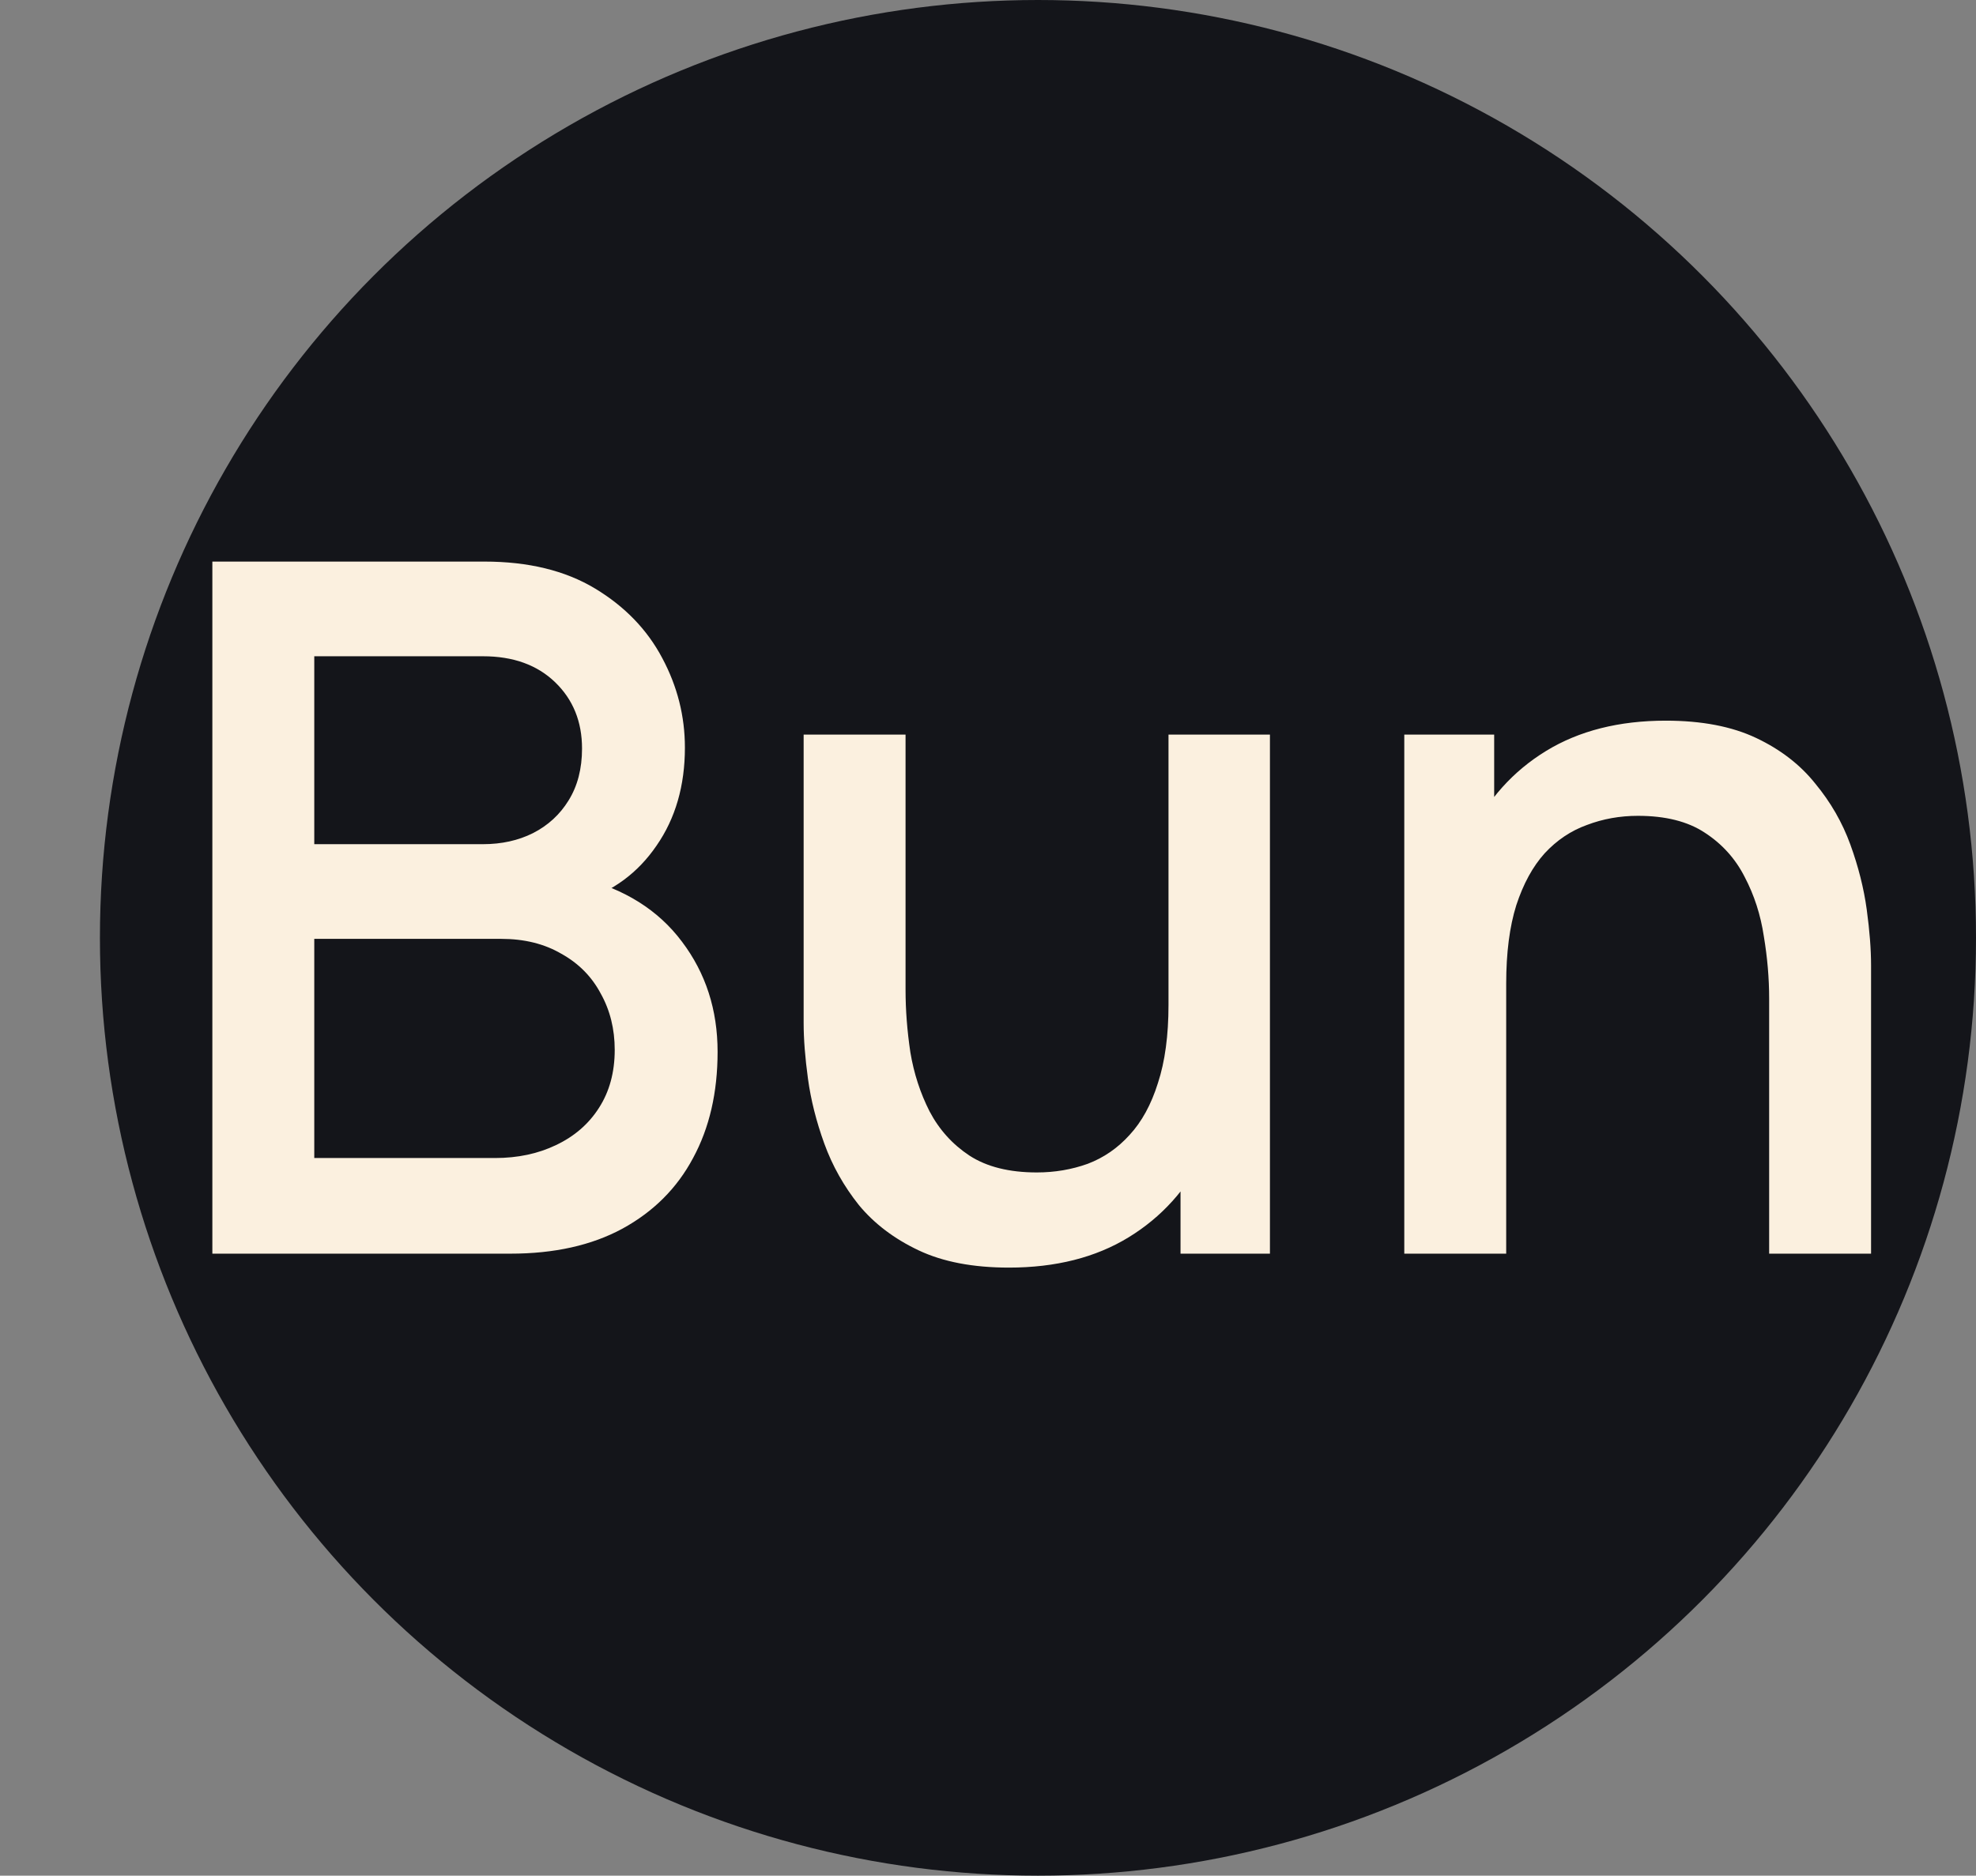
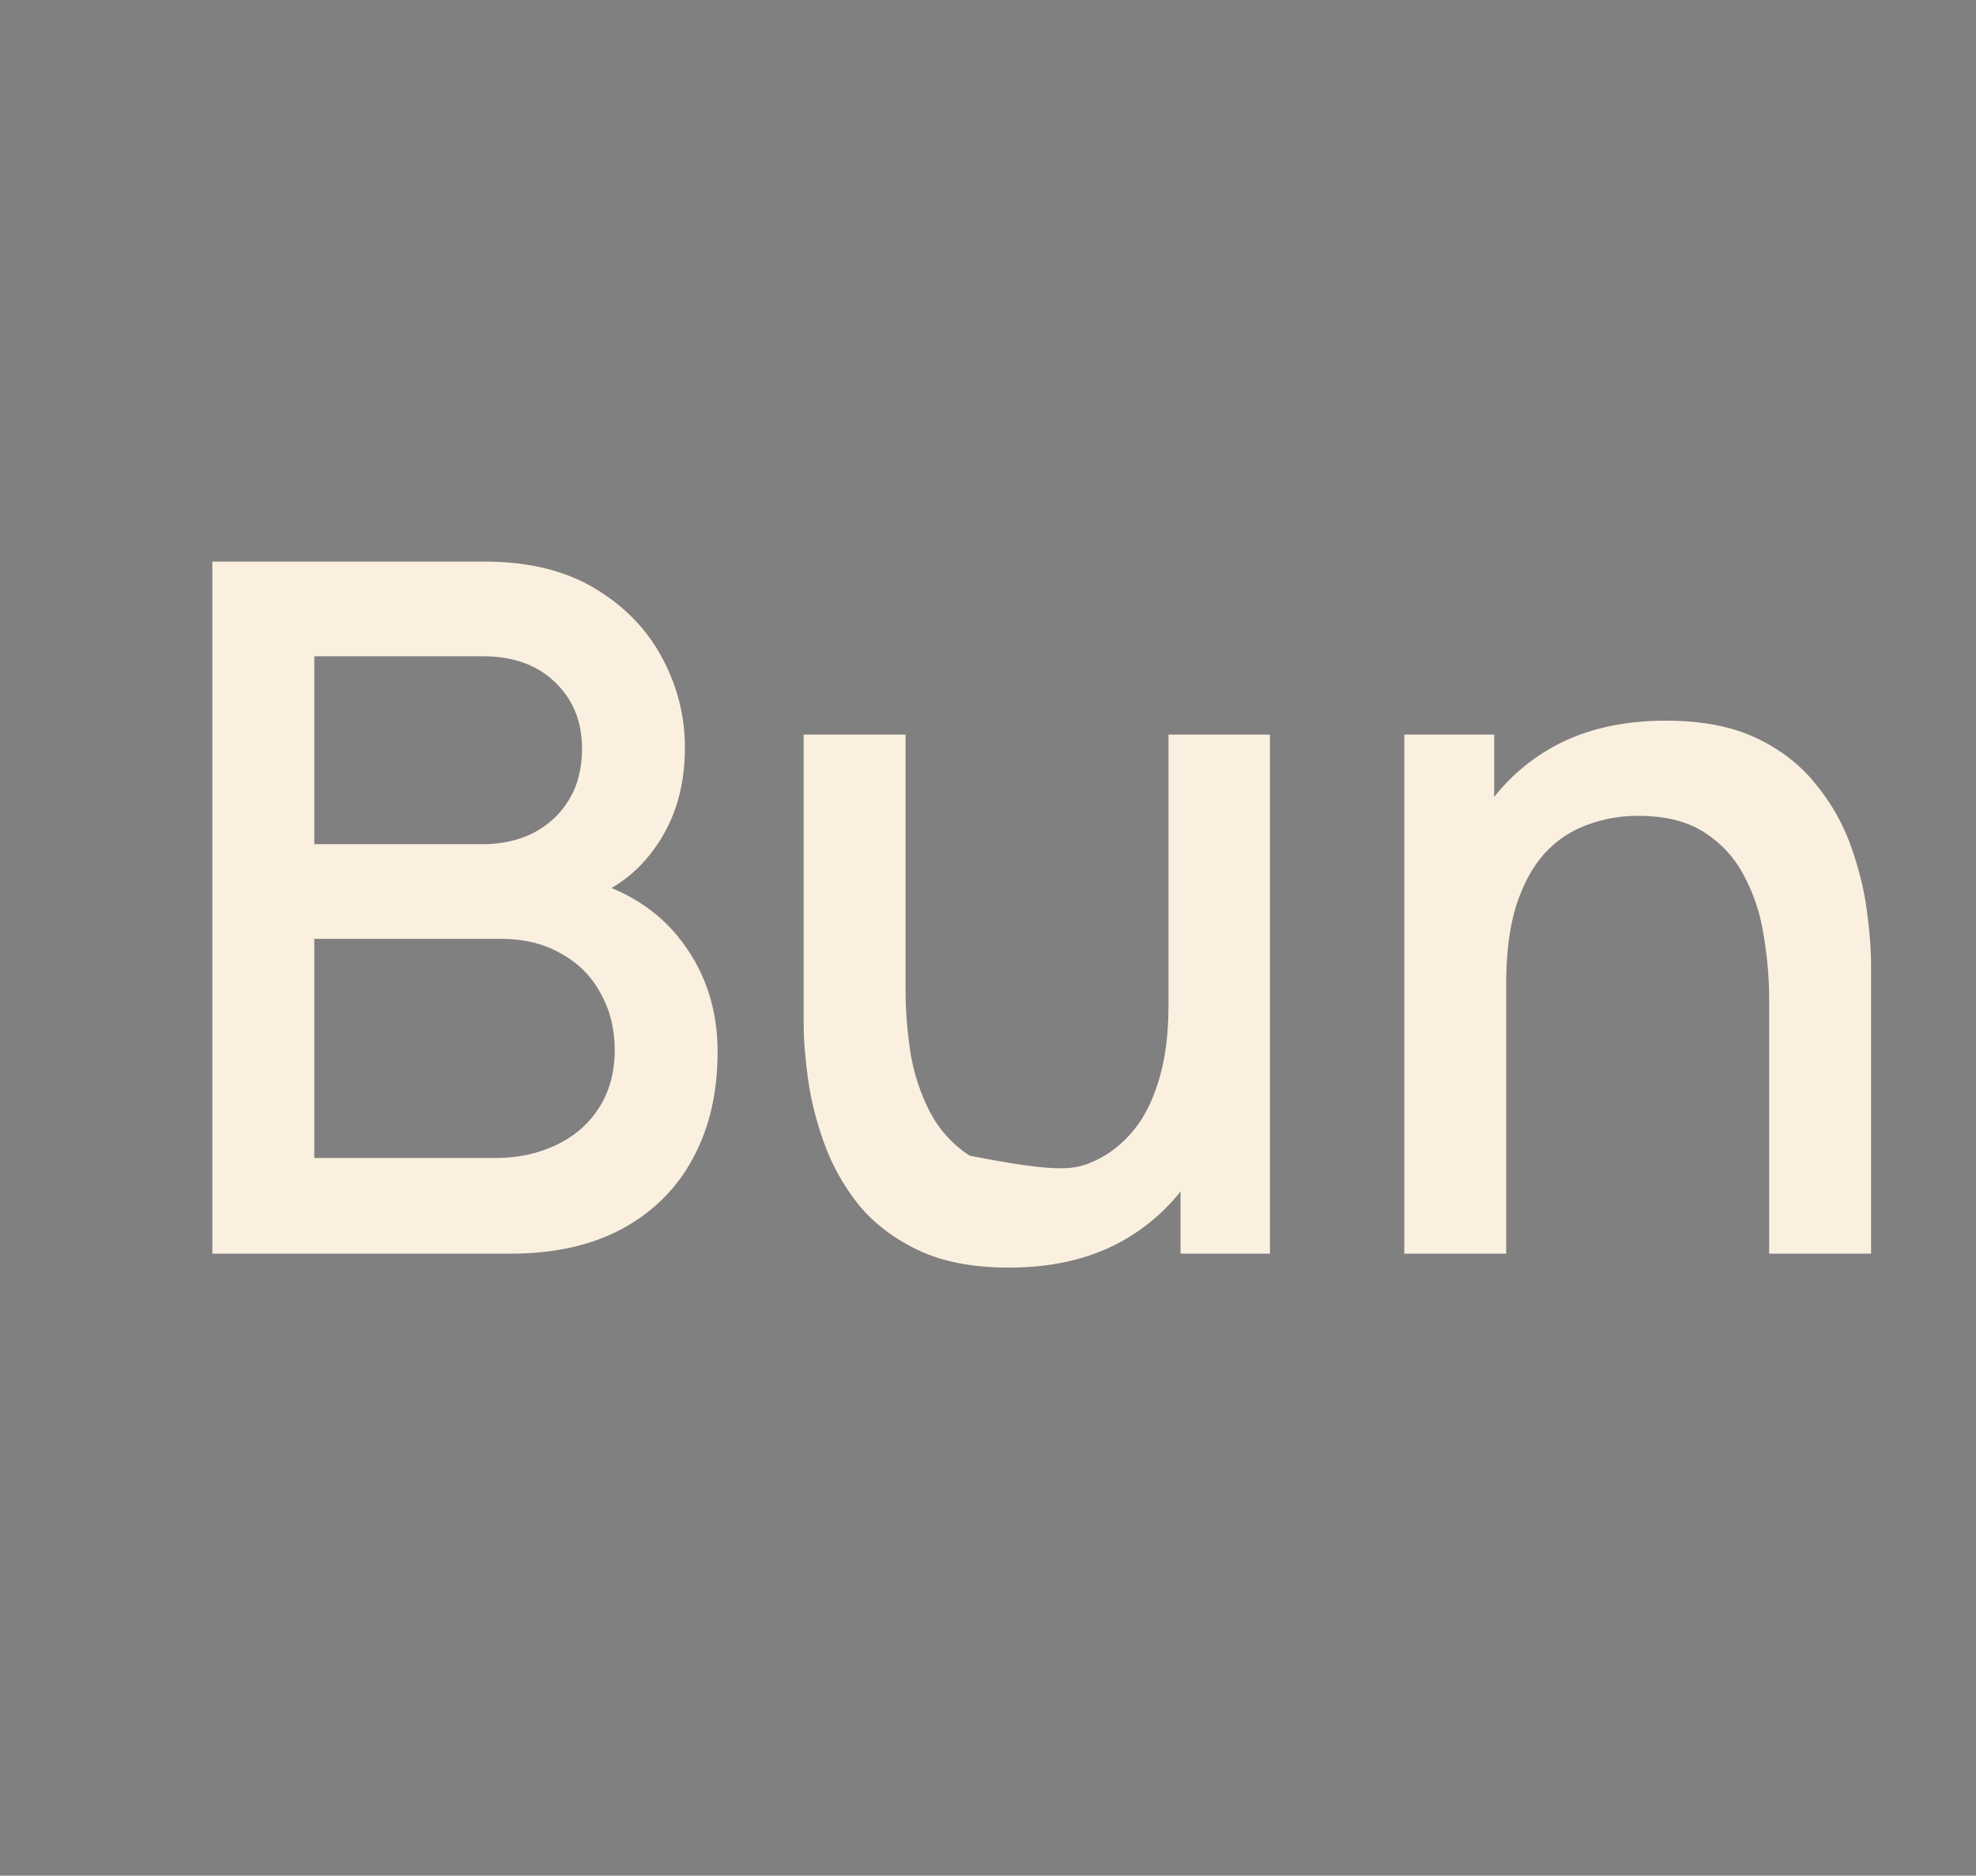
<svg xmlns="http://www.w3.org/2000/svg" width="613" height="582" viewBox="0 0 613 582" fill="none">
  <rect x="0" y="0" width="613" height="582" fill="#808080" stroke="none" />
-   <circle cx="322" cy="291" r="291" fill="#14151A" />
-   <path d="M65.878 389V174.253H150.286C163.906 174.253 175.339 177.037 184.585 182.604C193.832 188.172 200.791 195.38 205.464 204.228C210.136 212.977 212.473 222.223 212.473 231.966C212.473 243.797 209.54 253.938 203.674 262.389C197.908 270.839 190.103 276.606 180.261 279.688L179.962 272.381C193.682 275.761 204.221 282.372 211.578 292.215C218.935 301.958 222.614 313.341 222.614 326.365C222.614 338.992 220.078 349.978 215.008 359.323C210.037 368.669 202.73 375.976 193.086 381.245C183.542 386.415 171.959 389 158.339 389H65.878ZM97.494 359.323H153.566C160.625 359.323 166.938 357.981 172.506 355.297C178.173 352.612 182.597 348.785 185.779 343.814C189.059 338.743 190.7 332.728 190.7 325.769C190.7 319.307 189.258 313.491 186.375 308.321C183.591 303.052 179.515 298.926 174.146 295.943C168.877 292.861 162.663 291.32 155.505 291.32H97.494V359.323ZM97.494 261.941H149.838C155.605 261.941 160.774 260.798 165.348 258.511C170.02 256.125 173.699 252.745 176.383 248.371C179.167 243.897 180.559 238.528 180.559 232.265C180.559 223.913 177.775 217.053 172.208 211.685C166.64 206.316 159.184 203.632 149.838 203.632H97.494V261.941ZM312.986 393.325C301.851 393.325 292.506 391.535 284.95 387.956C277.394 384.377 271.23 379.704 266.458 373.938C261.785 368.072 258.206 361.709 255.72 354.849C253.235 347.989 251.545 341.278 250.65 334.717C249.755 328.155 249.308 322.389 249.308 317.418V227.94H280.923V307.128C280.923 313.391 281.42 319.853 282.415 326.515C283.508 333.076 285.497 339.191 288.38 344.858C291.362 350.525 295.488 355.098 300.758 358.578C306.126 362.057 313.086 363.797 321.636 363.797C327.203 363.797 332.472 362.902 337.443 361.113C342.414 359.224 346.739 356.241 350.418 352.165C354.196 348.089 357.129 342.72 359.216 336.059C361.404 329.398 362.497 321.295 362.497 311.751L381.884 319.058C381.884 333.673 379.15 346.597 373.682 357.832C368.214 368.967 360.36 377.666 350.12 383.93C339.879 390.193 327.502 393.325 312.986 393.325ZM366.226 389V342.472H362.497V227.94H393.964V389H366.226ZM548.83 389V309.812C548.83 303.549 548.283 297.136 547.19 290.574C546.196 283.913 544.207 277.749 541.225 272.082C538.341 266.415 534.216 261.842 528.847 258.362C523.578 254.883 516.668 253.143 508.118 253.143C502.55 253.143 497.281 254.087 492.31 255.976C487.339 257.766 482.965 260.699 479.187 264.775C475.508 268.851 472.575 274.22 470.388 280.881C468.3 287.542 467.256 295.645 467.256 305.189L447.869 297.882C447.869 283.267 450.603 270.392 456.072 259.257C461.54 248.023 469.394 239.274 479.634 233.01C489.874 226.747 502.252 223.615 516.767 223.615C527.902 223.615 537.248 225.405 544.804 228.984C552.36 232.563 558.474 237.285 563.147 243.151C567.919 248.917 571.548 255.231 574.033 262.091C576.519 268.951 578.209 275.661 579.104 282.223C579.998 288.785 580.446 294.551 580.446 299.522V389H548.83ZM435.641 389V227.94H463.528V274.468H467.256V389H435.641Z" fill="#FBF0DF" />
+   <path d="M65.878 389V174.253H150.286C163.906 174.253 175.339 177.037 184.585 182.604C193.832 188.172 200.791 195.38 205.464 204.228C210.136 212.977 212.473 222.223 212.473 231.966C212.473 243.797 209.54 253.938 203.674 262.389C197.908 270.839 190.103 276.606 180.261 279.688L179.962 272.381C193.682 275.761 204.221 282.372 211.578 292.215C218.935 301.958 222.614 313.341 222.614 326.365C222.614 338.992 220.078 349.978 215.008 359.323C210.037 368.669 202.73 375.976 193.086 381.245C183.542 386.415 171.959 389 158.339 389H65.878ZM97.494 359.323H153.566C160.625 359.323 166.938 357.981 172.506 355.297C178.173 352.612 182.597 348.785 185.779 343.814C189.059 338.743 190.7 332.728 190.7 325.769C190.7 319.307 189.258 313.491 186.375 308.321C183.591 303.052 179.515 298.926 174.146 295.943C168.877 292.861 162.663 291.32 155.505 291.32H97.494V359.323ZM97.494 261.941H149.838C155.605 261.941 160.774 260.798 165.348 258.511C170.02 256.125 173.699 252.745 176.383 248.371C179.167 243.897 180.559 238.528 180.559 232.265C180.559 223.913 177.775 217.053 172.208 211.685C166.64 206.316 159.184 203.632 149.838 203.632H97.494V261.941ZM312.986 393.325C301.851 393.325 292.506 391.535 284.95 387.956C277.394 384.377 271.23 379.704 266.458 373.938C261.785 368.072 258.206 361.709 255.72 354.849C253.235 347.989 251.545 341.278 250.65 334.717C249.755 328.155 249.308 322.389 249.308 317.418V227.94H280.923V307.128C280.923 313.391 281.42 319.853 282.415 326.515C283.508 333.076 285.497 339.191 288.38 344.858C291.362 350.525 295.488 355.098 300.758 358.578C327.203 363.797 332.472 362.902 337.443 361.113C342.414 359.224 346.739 356.241 350.418 352.165C354.196 348.089 357.129 342.72 359.216 336.059C361.404 329.398 362.497 321.295 362.497 311.751L381.884 319.058C381.884 333.673 379.15 346.597 373.682 357.832C368.214 368.967 360.36 377.666 350.12 383.93C339.879 390.193 327.502 393.325 312.986 393.325ZM366.226 389V342.472H362.497V227.94H393.964V389H366.226ZM548.83 389V309.812C548.83 303.549 548.283 297.136 547.19 290.574C546.196 283.913 544.207 277.749 541.225 272.082C538.341 266.415 534.216 261.842 528.847 258.362C523.578 254.883 516.668 253.143 508.118 253.143C502.55 253.143 497.281 254.087 492.31 255.976C487.339 257.766 482.965 260.699 479.187 264.775C475.508 268.851 472.575 274.22 470.388 280.881C468.3 287.542 467.256 295.645 467.256 305.189L447.869 297.882C447.869 283.267 450.603 270.392 456.072 259.257C461.54 248.023 469.394 239.274 479.634 233.01C489.874 226.747 502.252 223.615 516.767 223.615C527.902 223.615 537.248 225.405 544.804 228.984C552.36 232.563 558.474 237.285 563.147 243.151C567.919 248.917 571.548 255.231 574.033 262.091C576.519 268.951 578.209 275.661 579.104 282.223C579.998 288.785 580.446 294.551 580.446 299.522V389H548.83ZM435.641 389V227.94H463.528V274.468H467.256V389H435.641Z" fill="#FBF0DF" />
</svg>